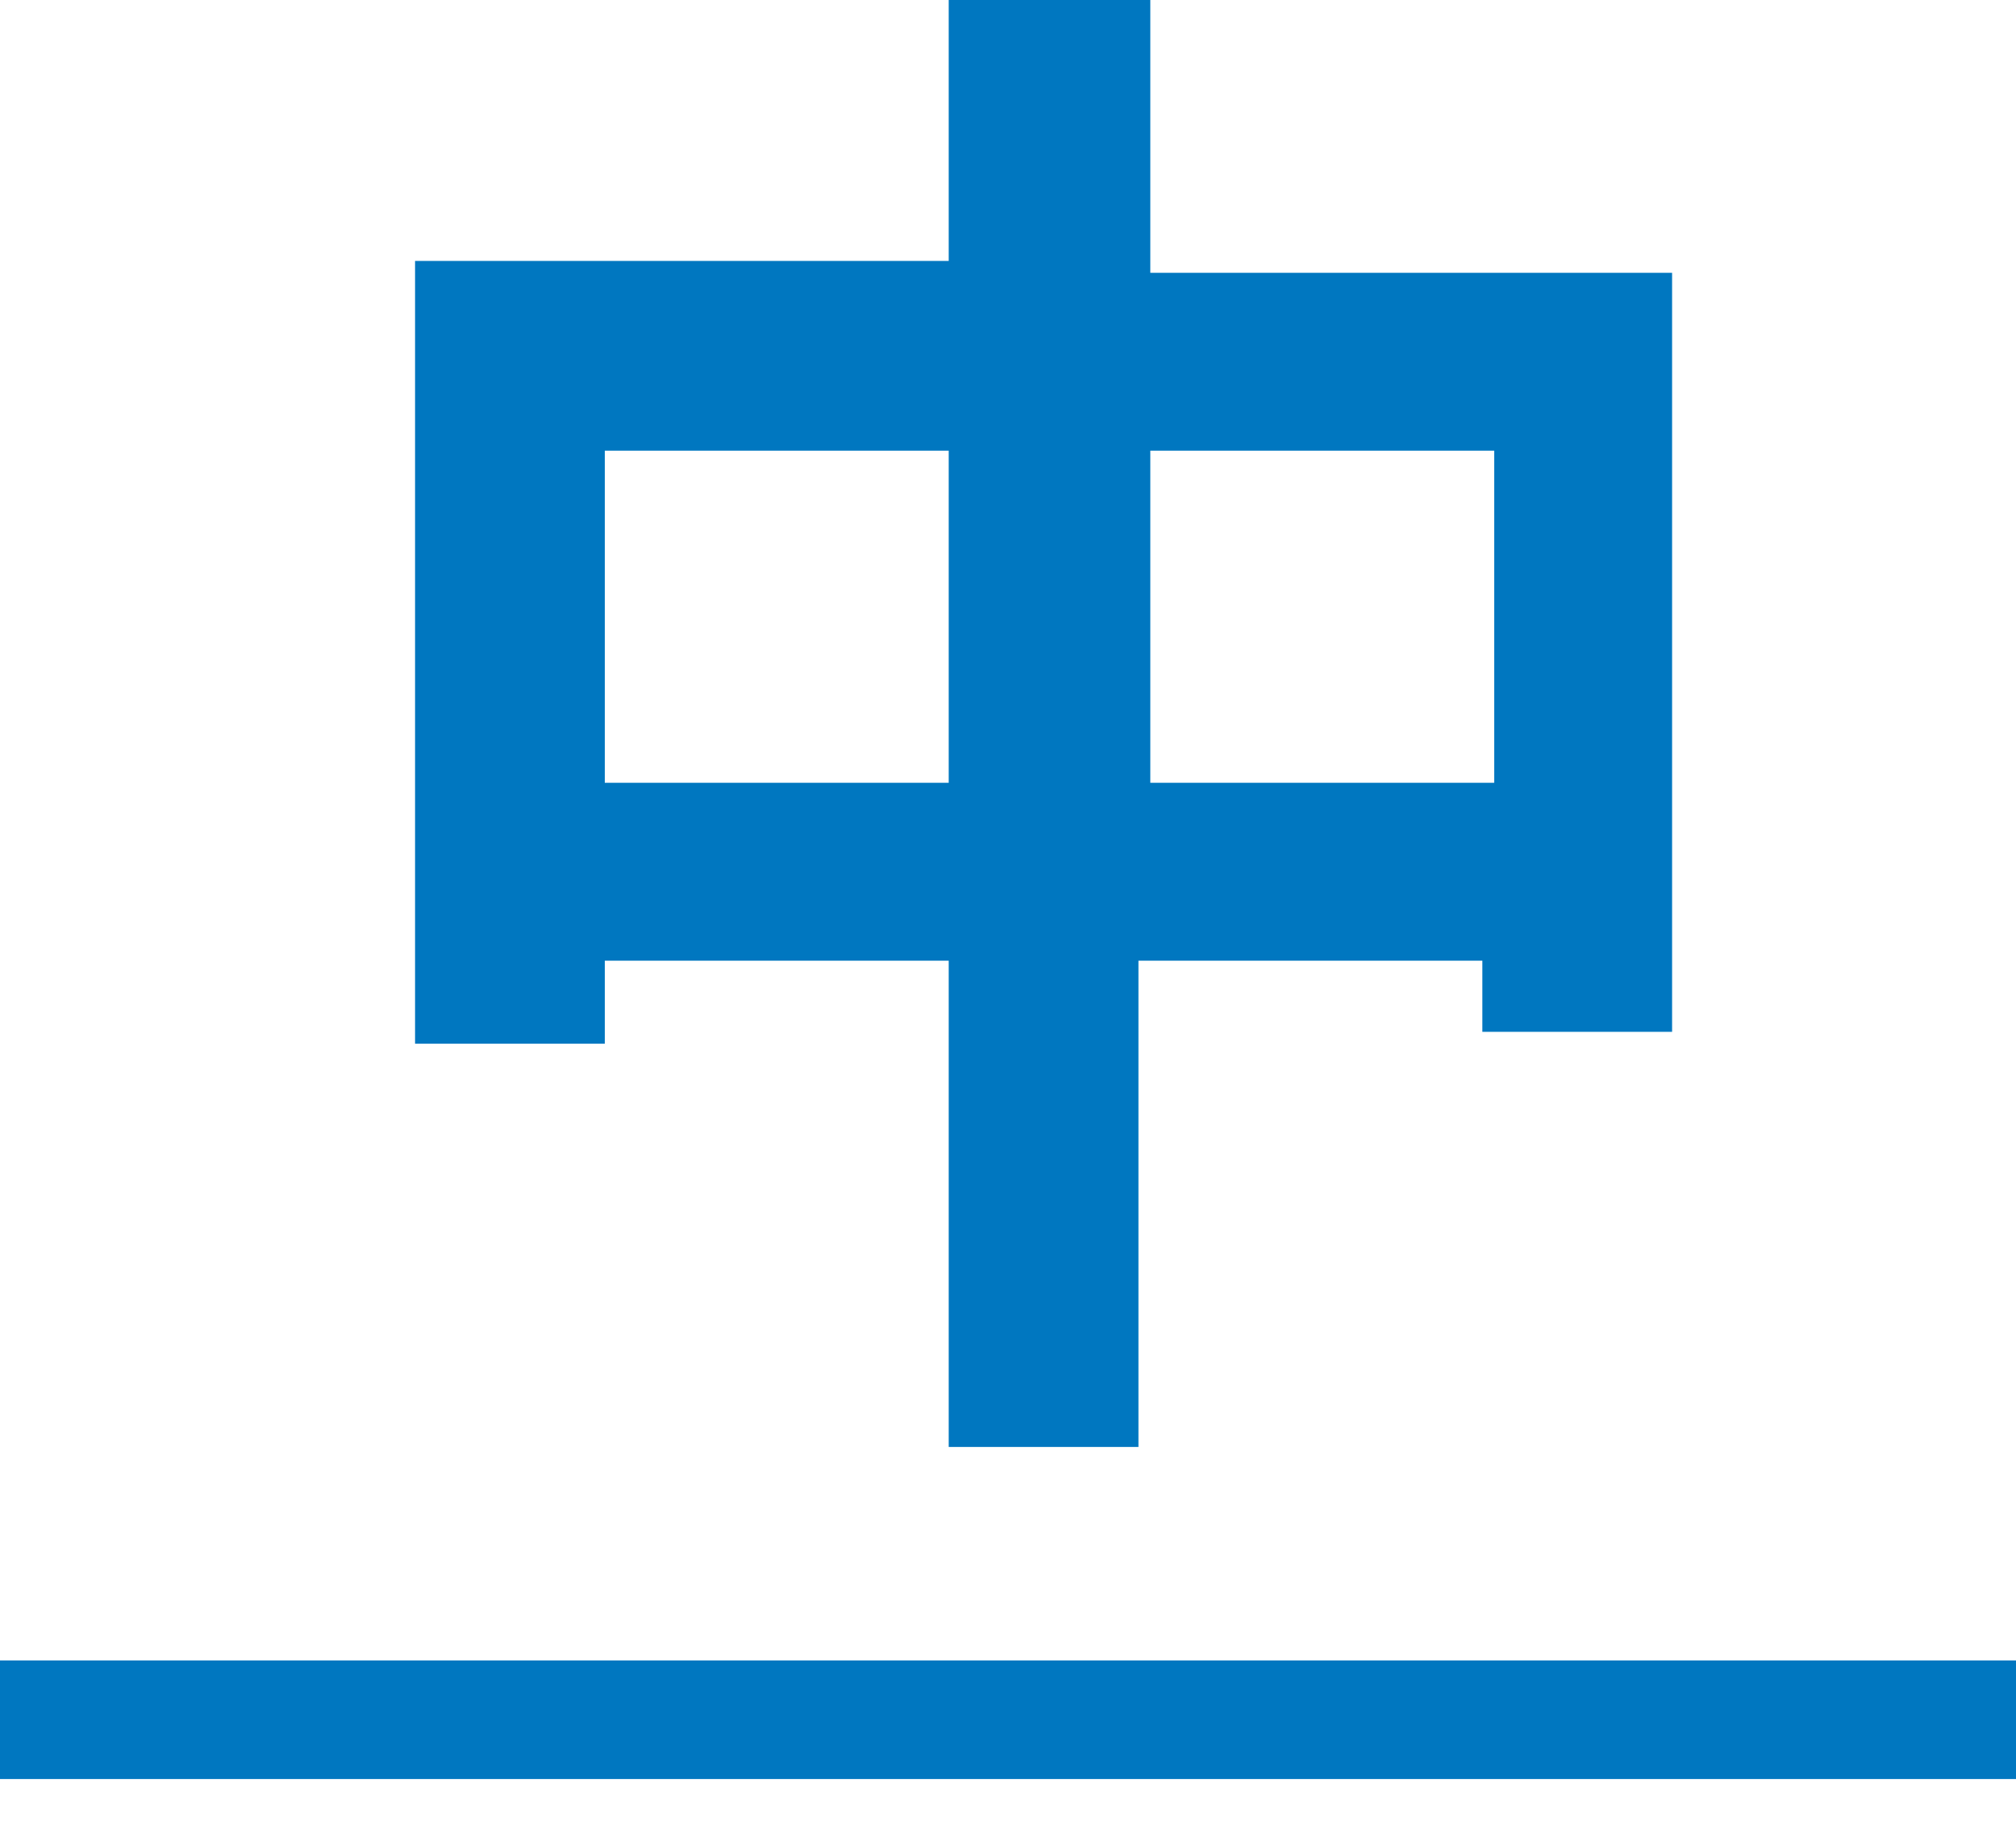
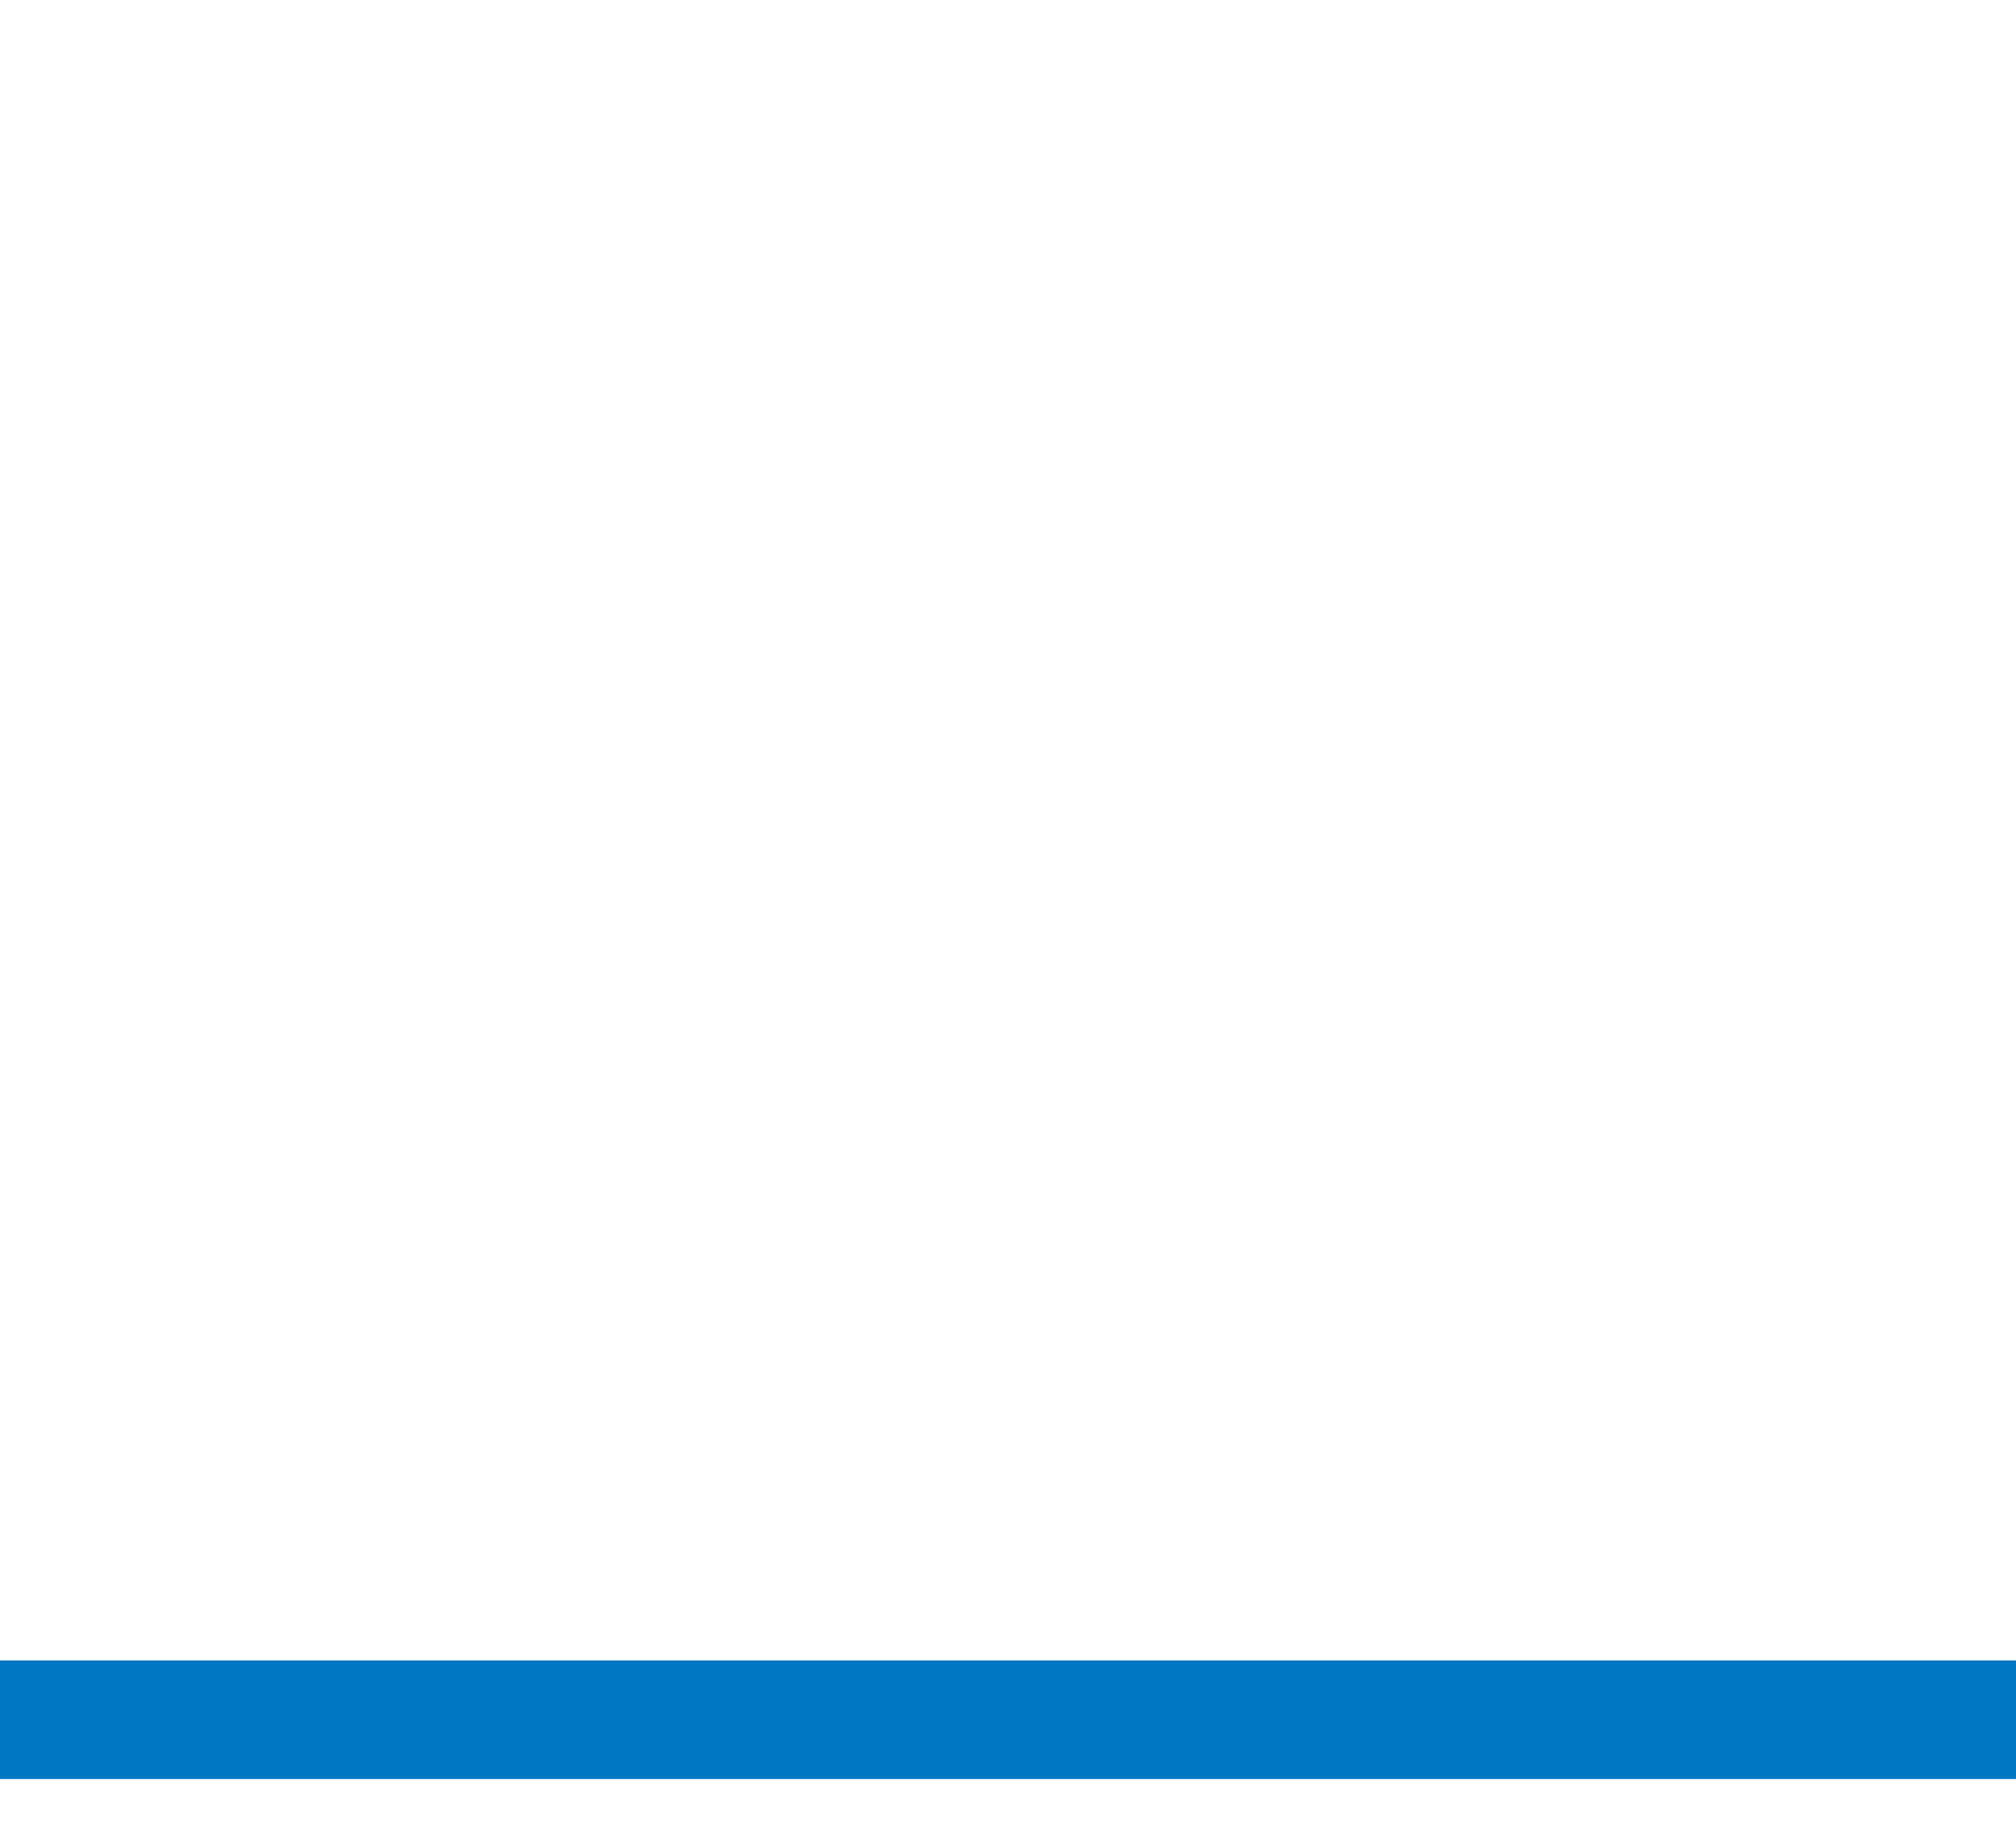
<svg xmlns="http://www.w3.org/2000/svg" width="17" height="15.5">
  <style type="text/css">.st0{fill:#0077C0;} .st1{fill:none;stroke:#0077C0;}</style>
-   <path id="btn_font_m_on" d="M9.7 6.6V3.8h2.9v2.8H9.7zm-4.6 0V3.8H8v2.8H5.1zm4.6-4.3V0H8v2.2H3.5v6.6h1.6v-.7H8v4.1h1.6V8.1h2.9v.6h1.6V2.3H9.7z" class="st0" />
  <path id="btn_font_m_on" d="M0 14.5h17" class="st1" />
</svg>